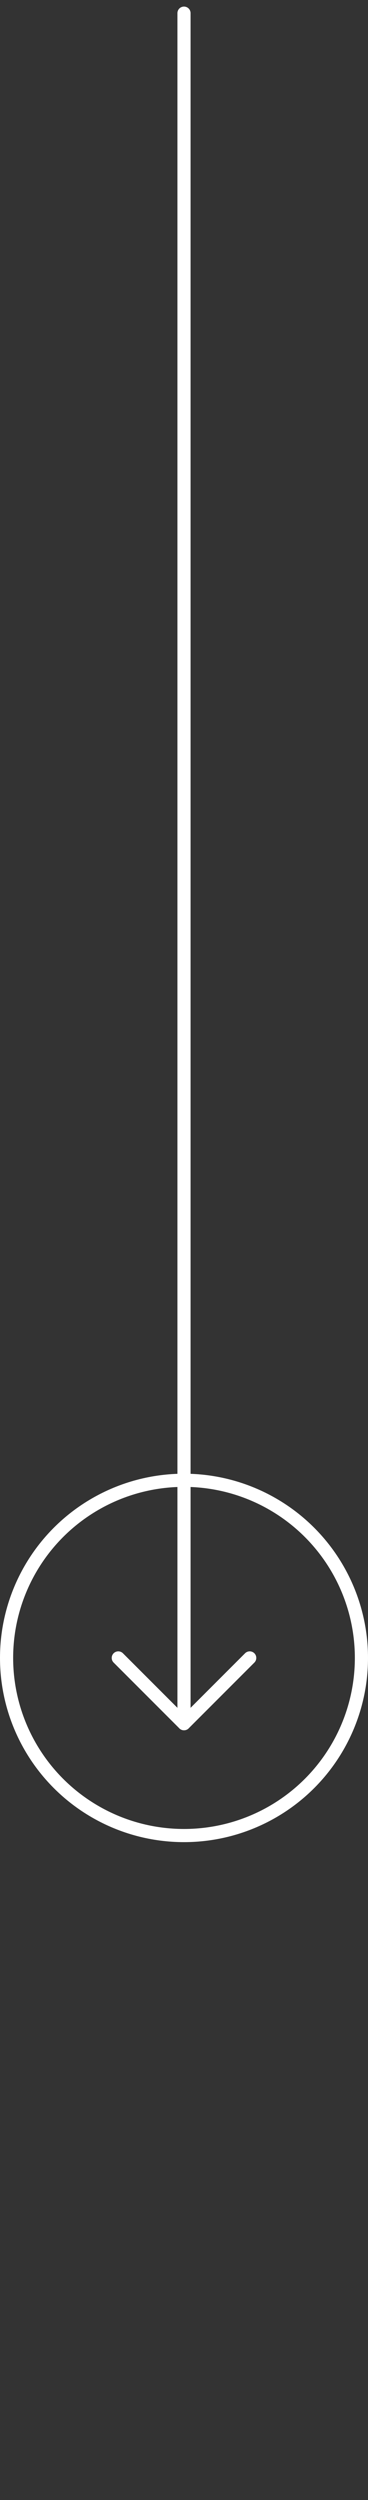
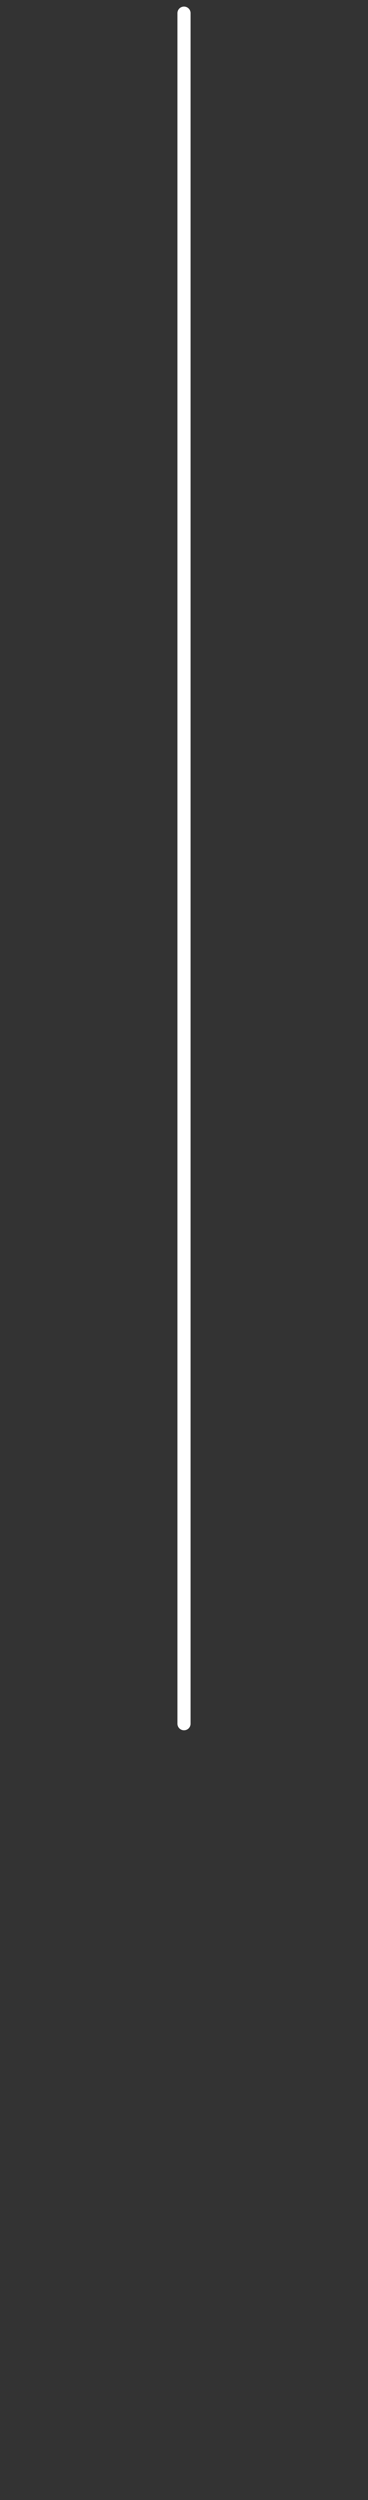
<svg xmlns="http://www.w3.org/2000/svg" width="28" height="190" viewBox="0 0 28 190" fill="none">
  <rect x="0" y="0" width="28" height="190" fill="#333333" stroke="none" />
  <path d="M14 1L14 131" stroke="white" stroke-linecap="round" stroke-linejoin="round" />
-   <path d="M19 126L14 131L9 126" stroke="white" stroke-linecap="round" stroke-linejoin="round" />
-   <circle cx="14" cy="126" r="13.5" stroke="white" />
</svg>